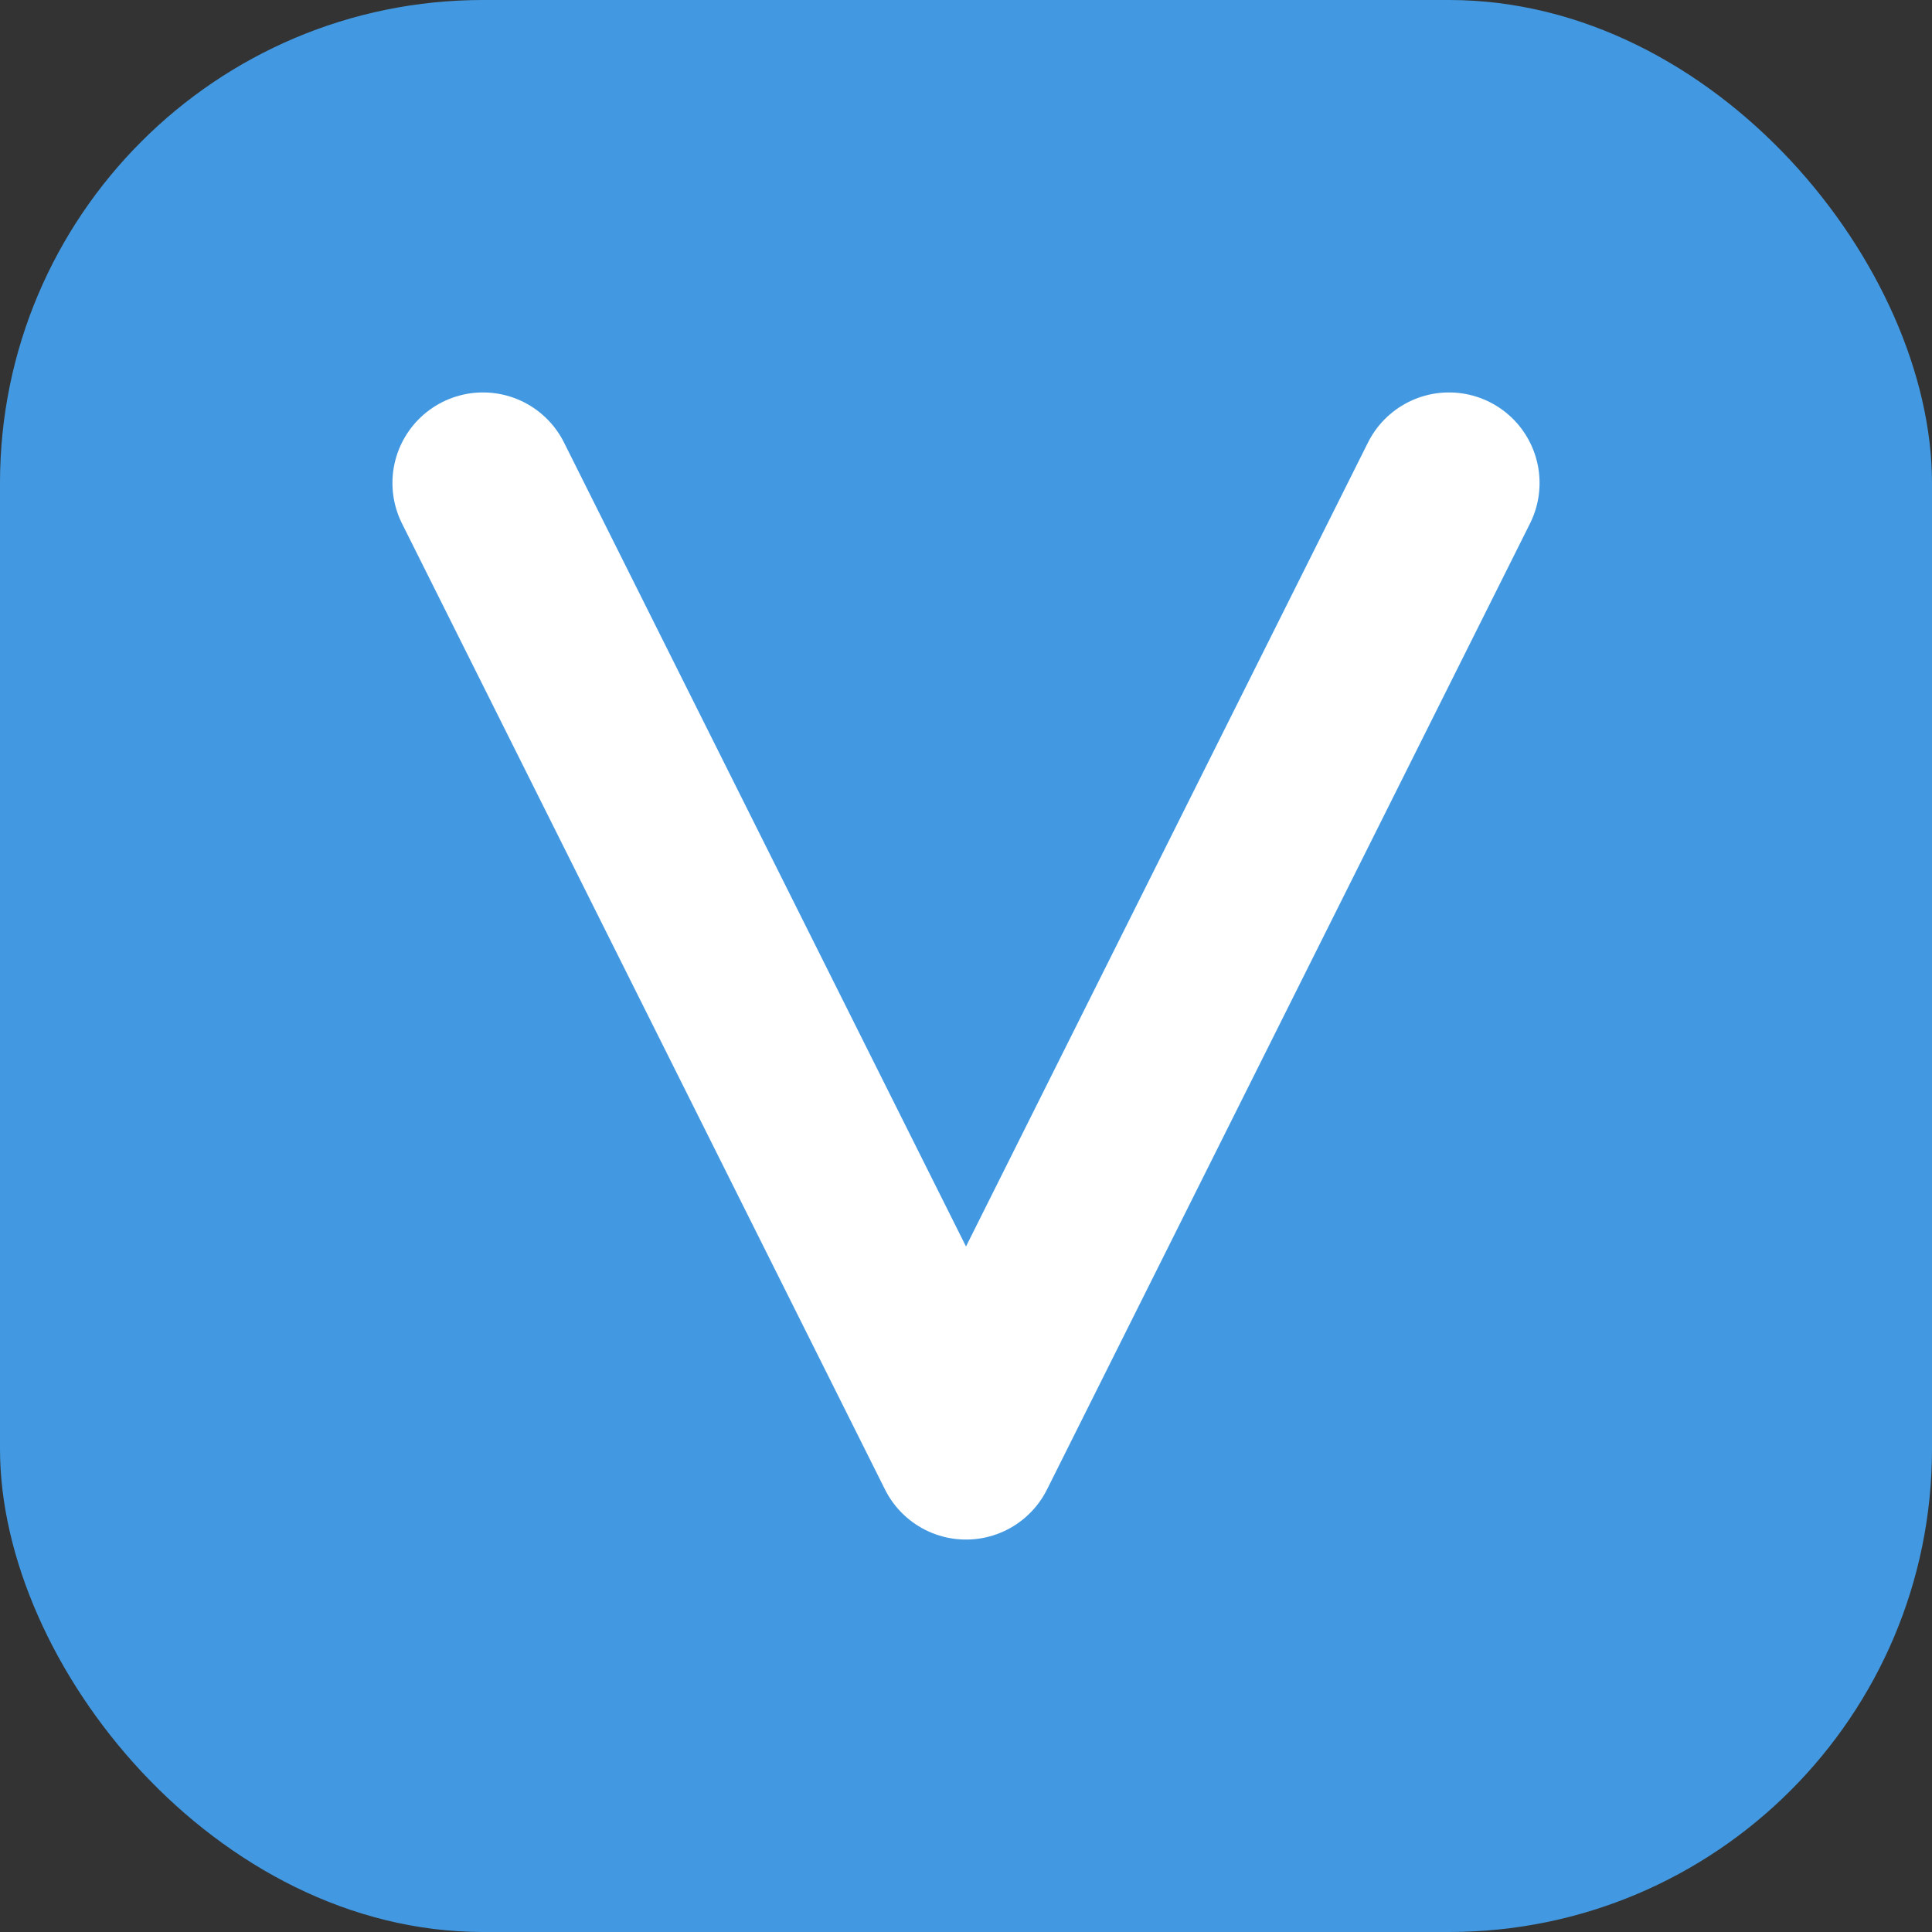
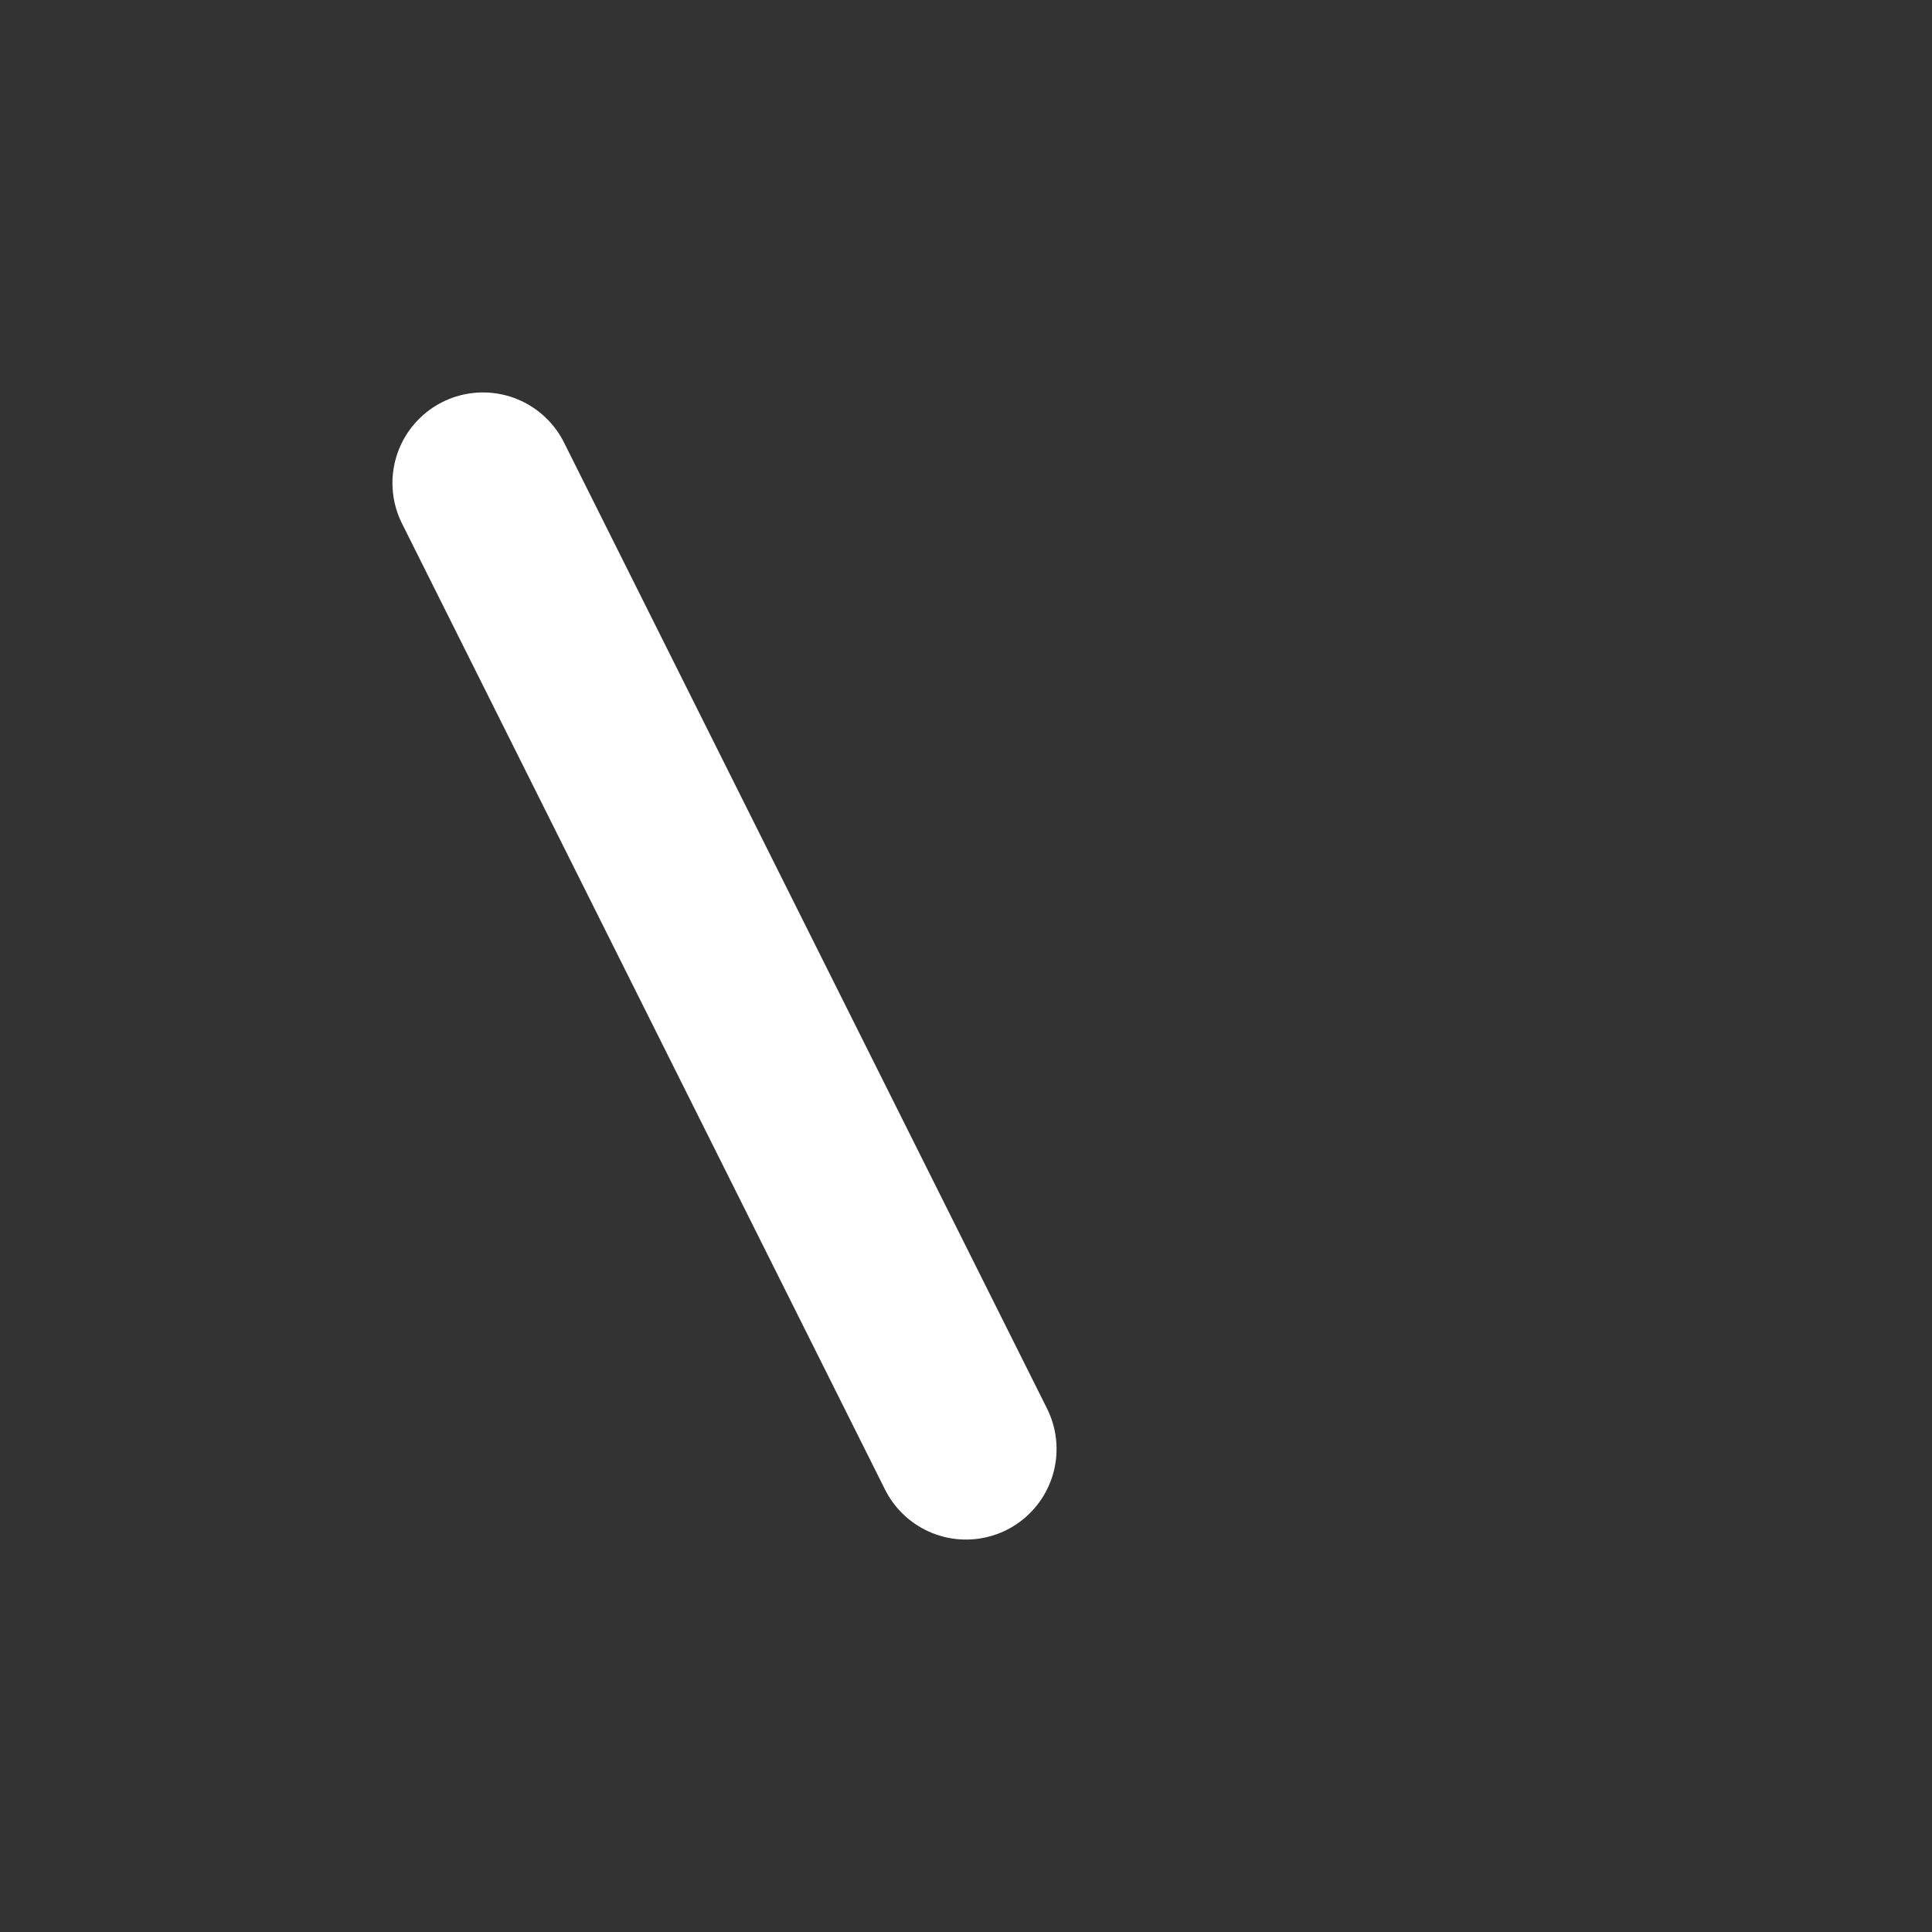
<svg xmlns="http://www.w3.org/2000/svg" width="32" height="32" viewBox="0 0 32 32" fill="none">
  <rect x="0" y="0" width="32" height="32" fill="#333333" stroke="none" />
-   <rect width="32" height="32" rx="8" fill="#4299E1" />
-   <path d="M8 8L16 24L24 8" stroke="white" stroke-width="3" stroke-linecap="round" stroke-linejoin="round" />
+   <path d="M8 8L16 24" stroke="white" stroke-width="3" stroke-linecap="round" stroke-linejoin="round" />
</svg>